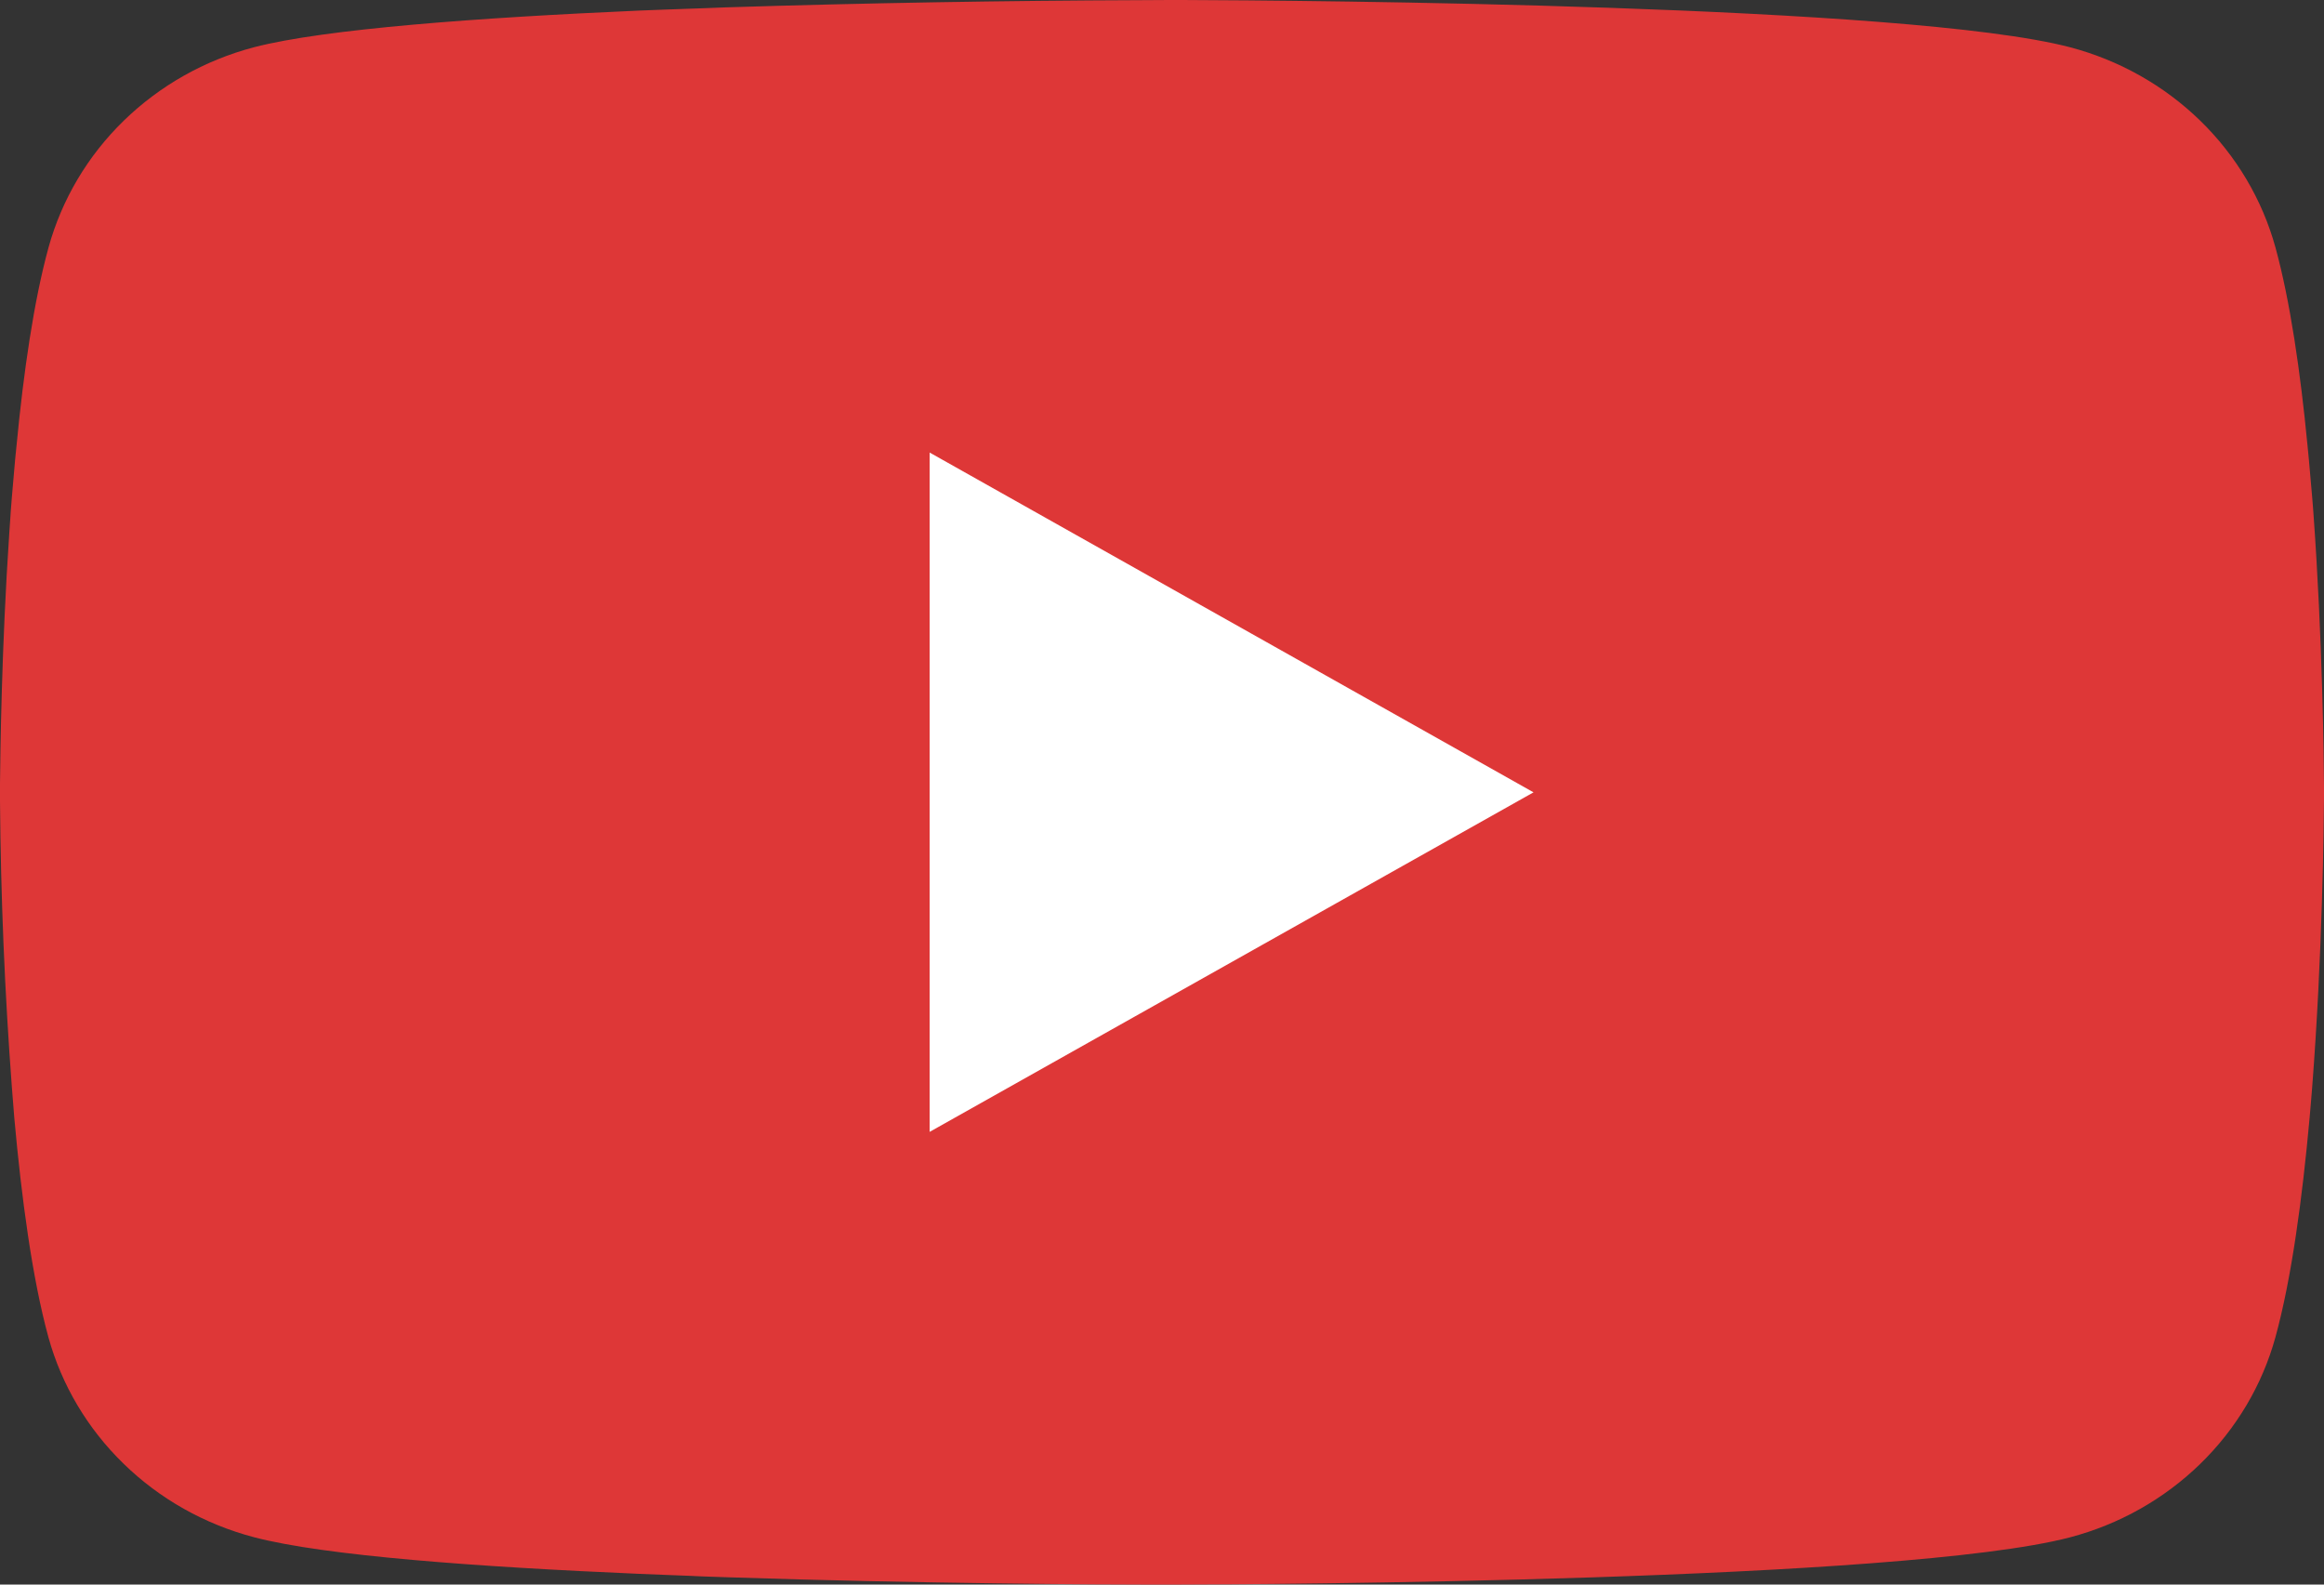
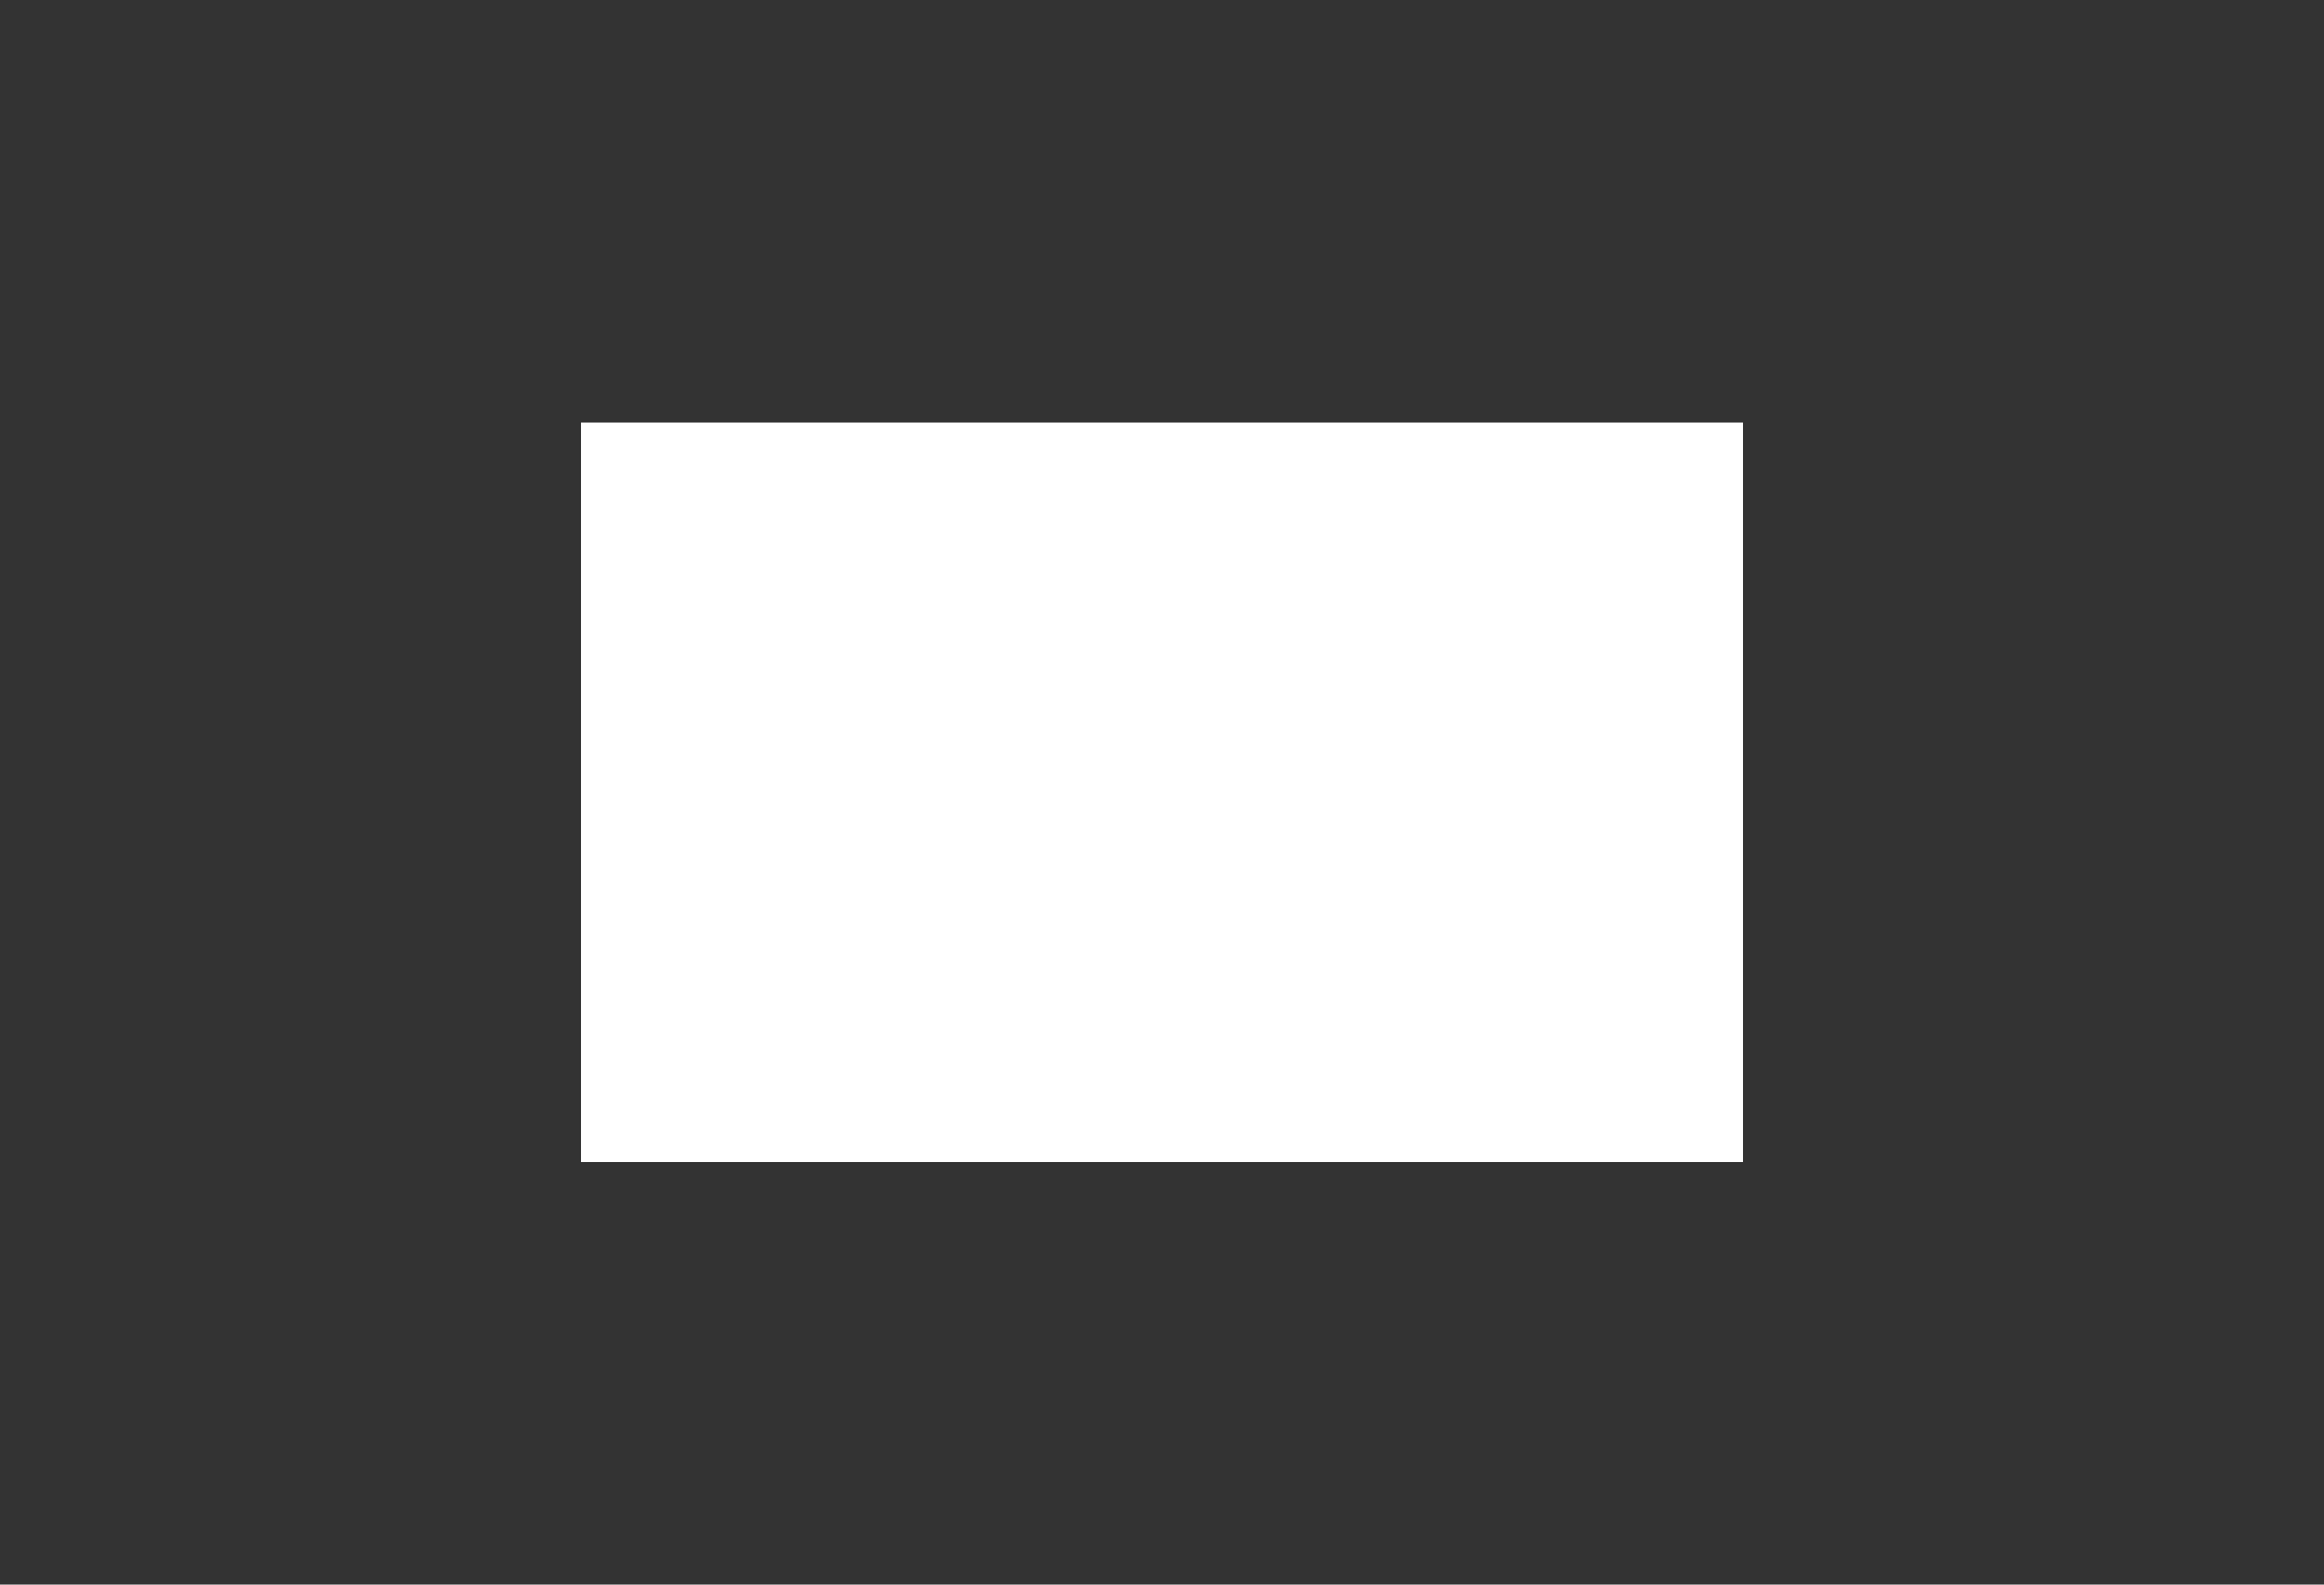
<svg xmlns="http://www.w3.org/2000/svg" width="44" height="30" viewBox="0 0 44 30" fill="none">
  <rect x="0" y="0" width="44" height="30" fill="#333333" stroke="none" />
  <rect x="11" y="8" width="22" height="14" fill="white" />
-   <path d="M22.142 0H22.386C24.647 0.008 36.102 0.088 39.19 0.894C40.124 1.14 40.974 1.62 41.657 2.285C42.34 2.95 42.831 3.778 43.081 4.685C43.359 5.699 43.554 7.042 43.687 8.427L43.714 8.705L43.775 9.399L43.797 9.676C43.975 12.116 43.997 14.401 44 14.9V15.1C43.997 15.618 43.972 18.058 43.775 20.599L43.752 20.879L43.728 21.157C43.59 22.683 43.387 24.2 43.081 25.315C42.831 26.223 42.34 27.05 41.657 27.715C40.974 28.38 40.124 28.86 39.19 29.106C36 29.939 23.874 29.997 22.194 30H21.803C20.954 30 17.439 29.984 13.754 29.861L13.286 29.845L13.047 29.834L12.576 29.816L12.106 29.797C9.054 29.666 6.147 29.456 4.807 29.103C3.874 28.857 3.023 28.378 2.341 27.713C1.658 27.049 1.166 26.222 0.916 25.315C0.611 24.202 0.407 22.683 0.27 21.157L0.248 20.876L0.226 20.599C0.089 18.79 0.014 16.978 0 15.164L0 14.836C0.006 14.262 0.028 12.279 0.176 10.09L0.195 9.815L0.204 9.676L0.226 9.399L0.286 8.705L0.314 8.427C0.446 7.042 0.641 5.696 0.919 4.685C1.169 3.778 1.66 2.95 2.343 2.285C3.026 1.62 3.876 1.14 4.81 0.894C6.149 0.547 9.056 0.334 12.109 0.2L12.576 0.182L13.05 0.165L13.286 0.157L13.756 0.139C16.374 0.057 18.992 0.012 21.611 0.003L22.142 0ZM17.601 8.568V21.429L29.034 15.001L17.601 8.568Z" fill="#DE3737" />
</svg>